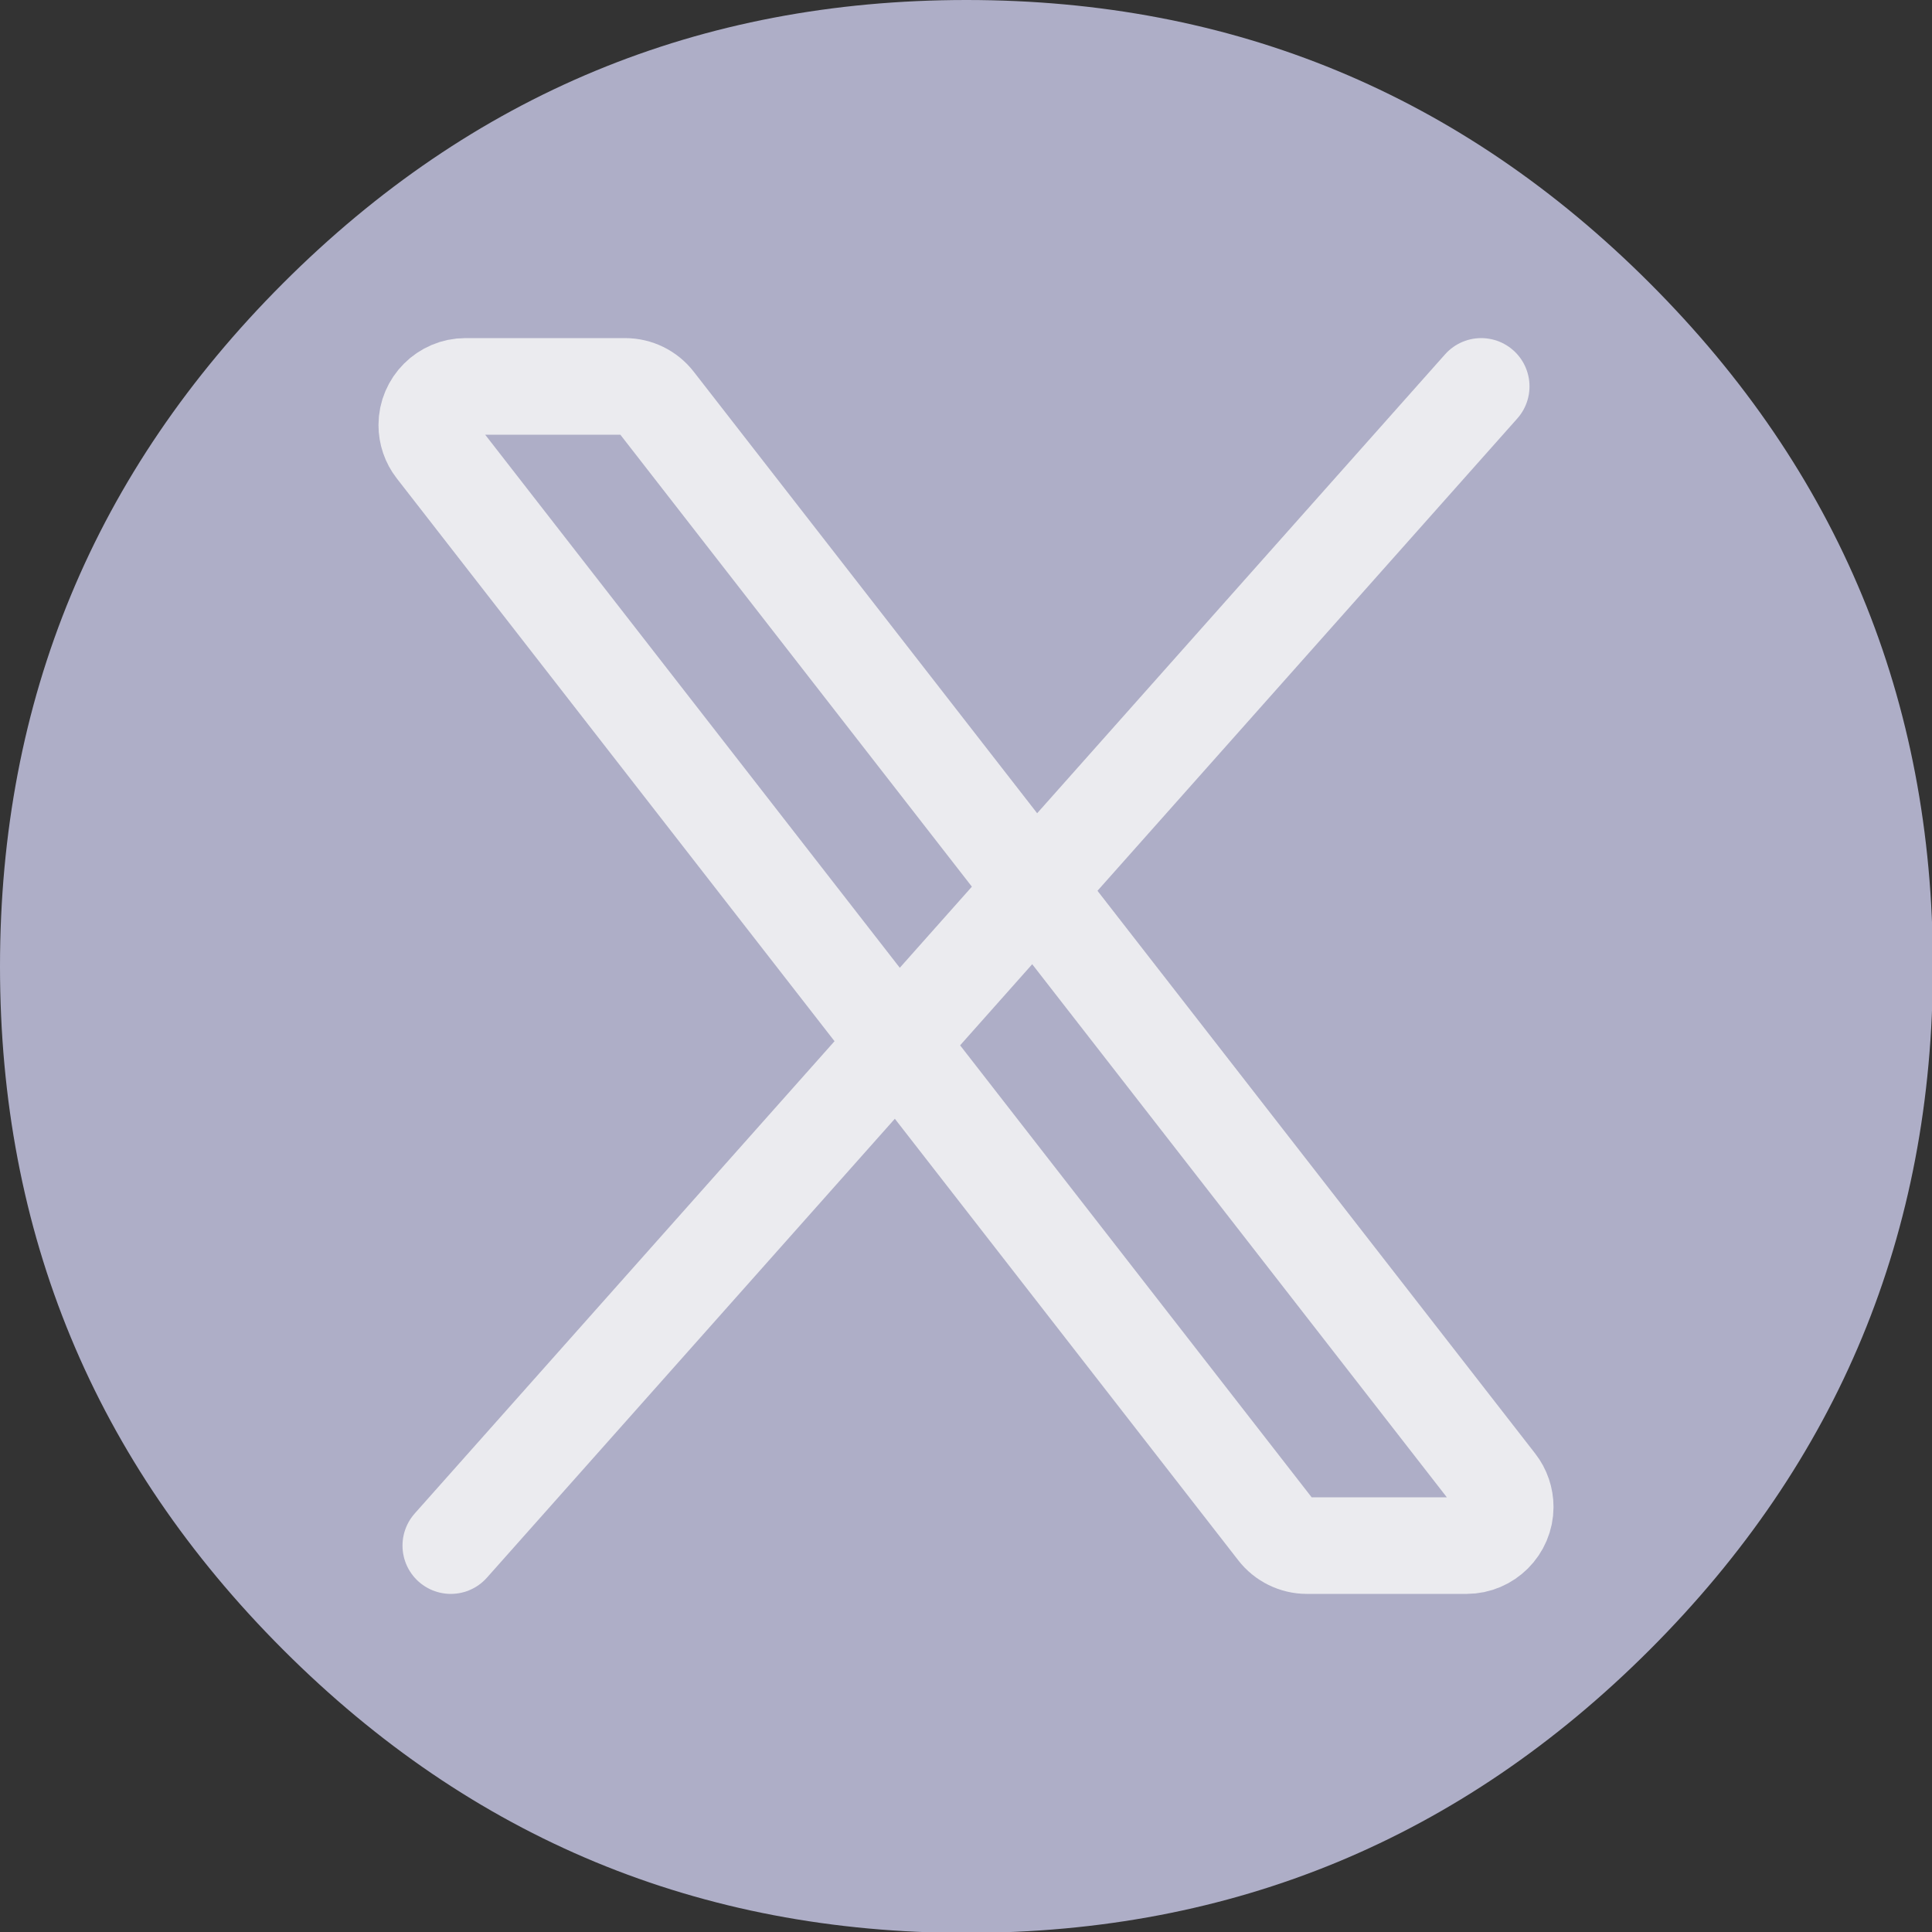
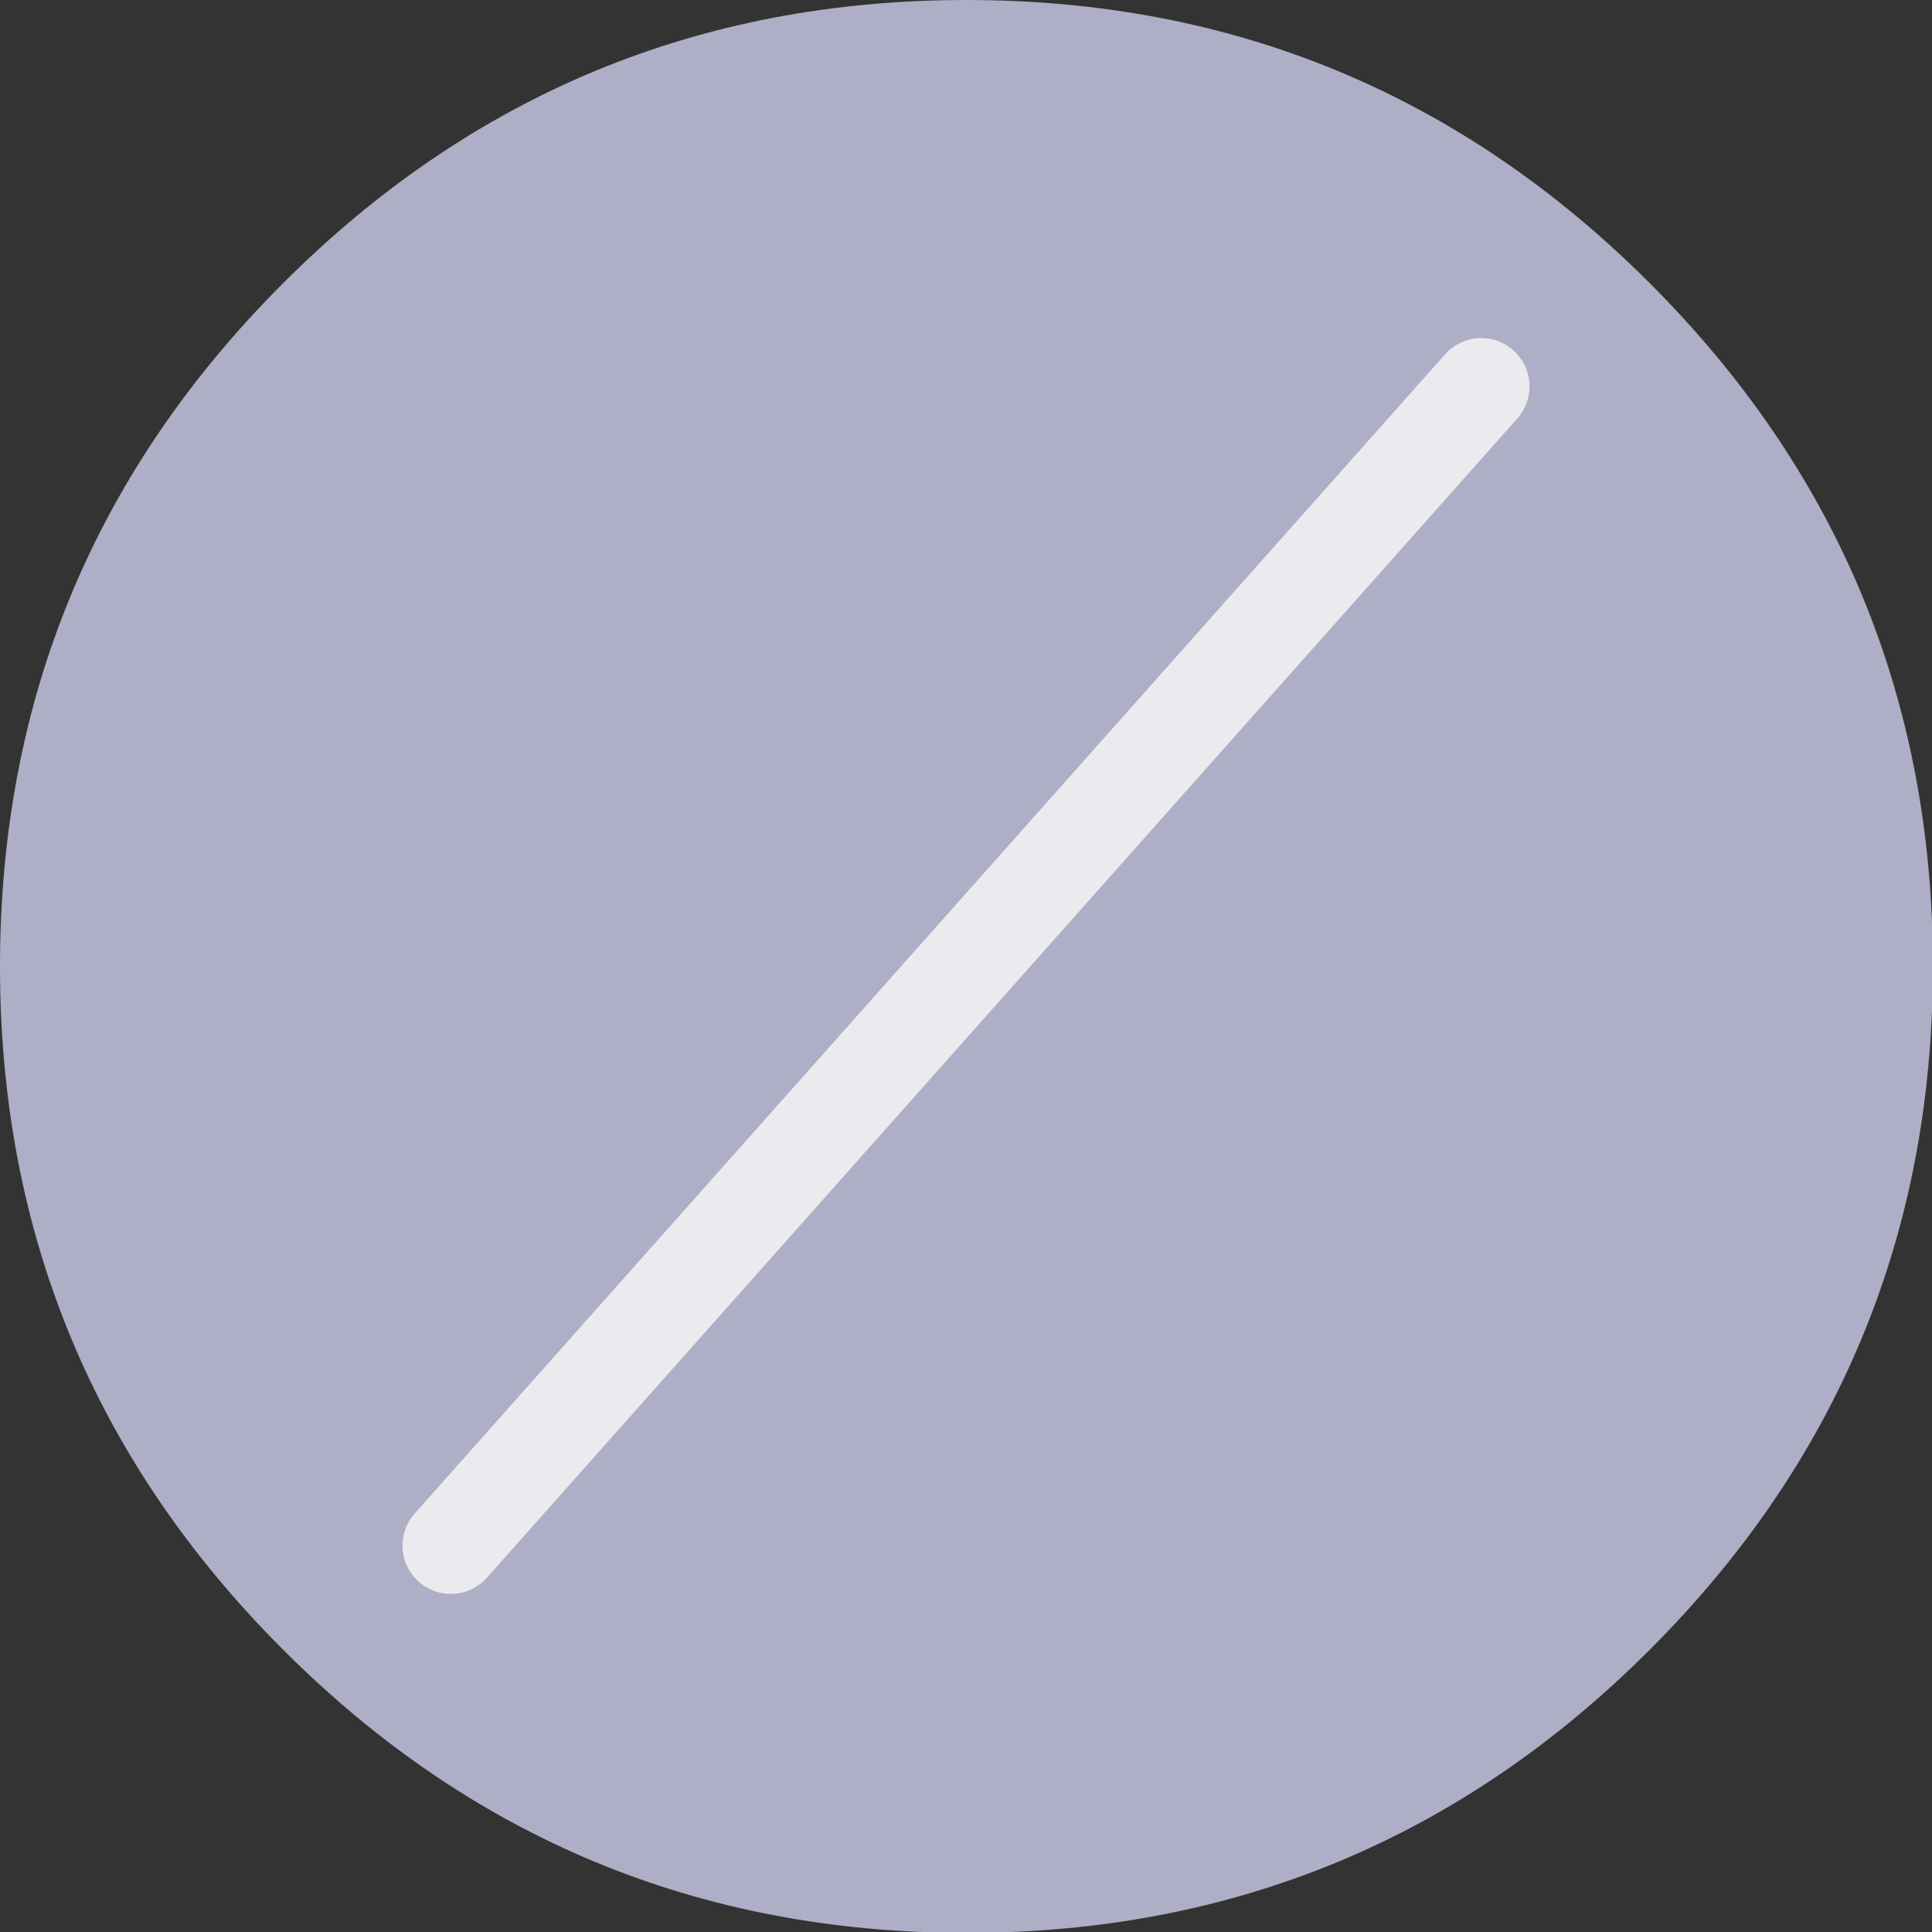
<svg xmlns="http://www.w3.org/2000/svg" width="100%" height="100%" viewBox="0 0 30 30" version="1.1" xml:space="preserve" style="fill-rule:evenodd;clip-rule:evenodd;">
  <rect x="0" y="0" width="30" height="30" fill="#333333" stroke="none" />
  <g transform="matrix(0.698,0,0,0.698,0,8.88178e-16)">
    <path d="M36.701,6.299C40.9,10.498 43,15.565 43,21.5C43,27.435 40.9,32.502 36.701,36.701C32.502,40.9 27.435,43 21.5,43C15.565,43 10.498,40.9 6.299,36.701C2.1,32.502 0,27.435 0,21.5C0,15.565 2.1,10.498 6.299,6.299C10.498,2.1 15.565,0 21.5,0C27.435,0 32.502,2.1 36.701,6.299Z" style="fill:rgb(174,174,199);" />
  </g>
  <g transform="matrix(1,0,0,1,3,3)">
-     <path d="M16.82,20.768L3.753,3.968C3.671,3.863 3.627,3.733 3.627,3.6C3.627,3.271 3.898,3 4.227,3C4.227,3 6.707,3 6.707,3C6.892,3 7.067,3.086 7.18,3.232L20.247,20.032C20.329,20.137 20.373,20.267 20.373,20.4C20.373,20.729 20.102,21 19.773,21C19.773,21 17.293,21 17.293,21C17.108,21 16.933,20.914 16.82,20.768Z" style="fill:none;fill-rule:nonzero;stroke:rgb(235,235,239);stroke-width:1.5px;" />
-   </g>
+     </g>
  <g transform="matrix(1,0,0,1,3,3)">
    <path d="M20,3L4,21" style="fill:none;fill-rule:nonzero;stroke:rgb(235,235,239);stroke-width:1.5px;stroke-linecap:round;" />
  </g>
</svg>